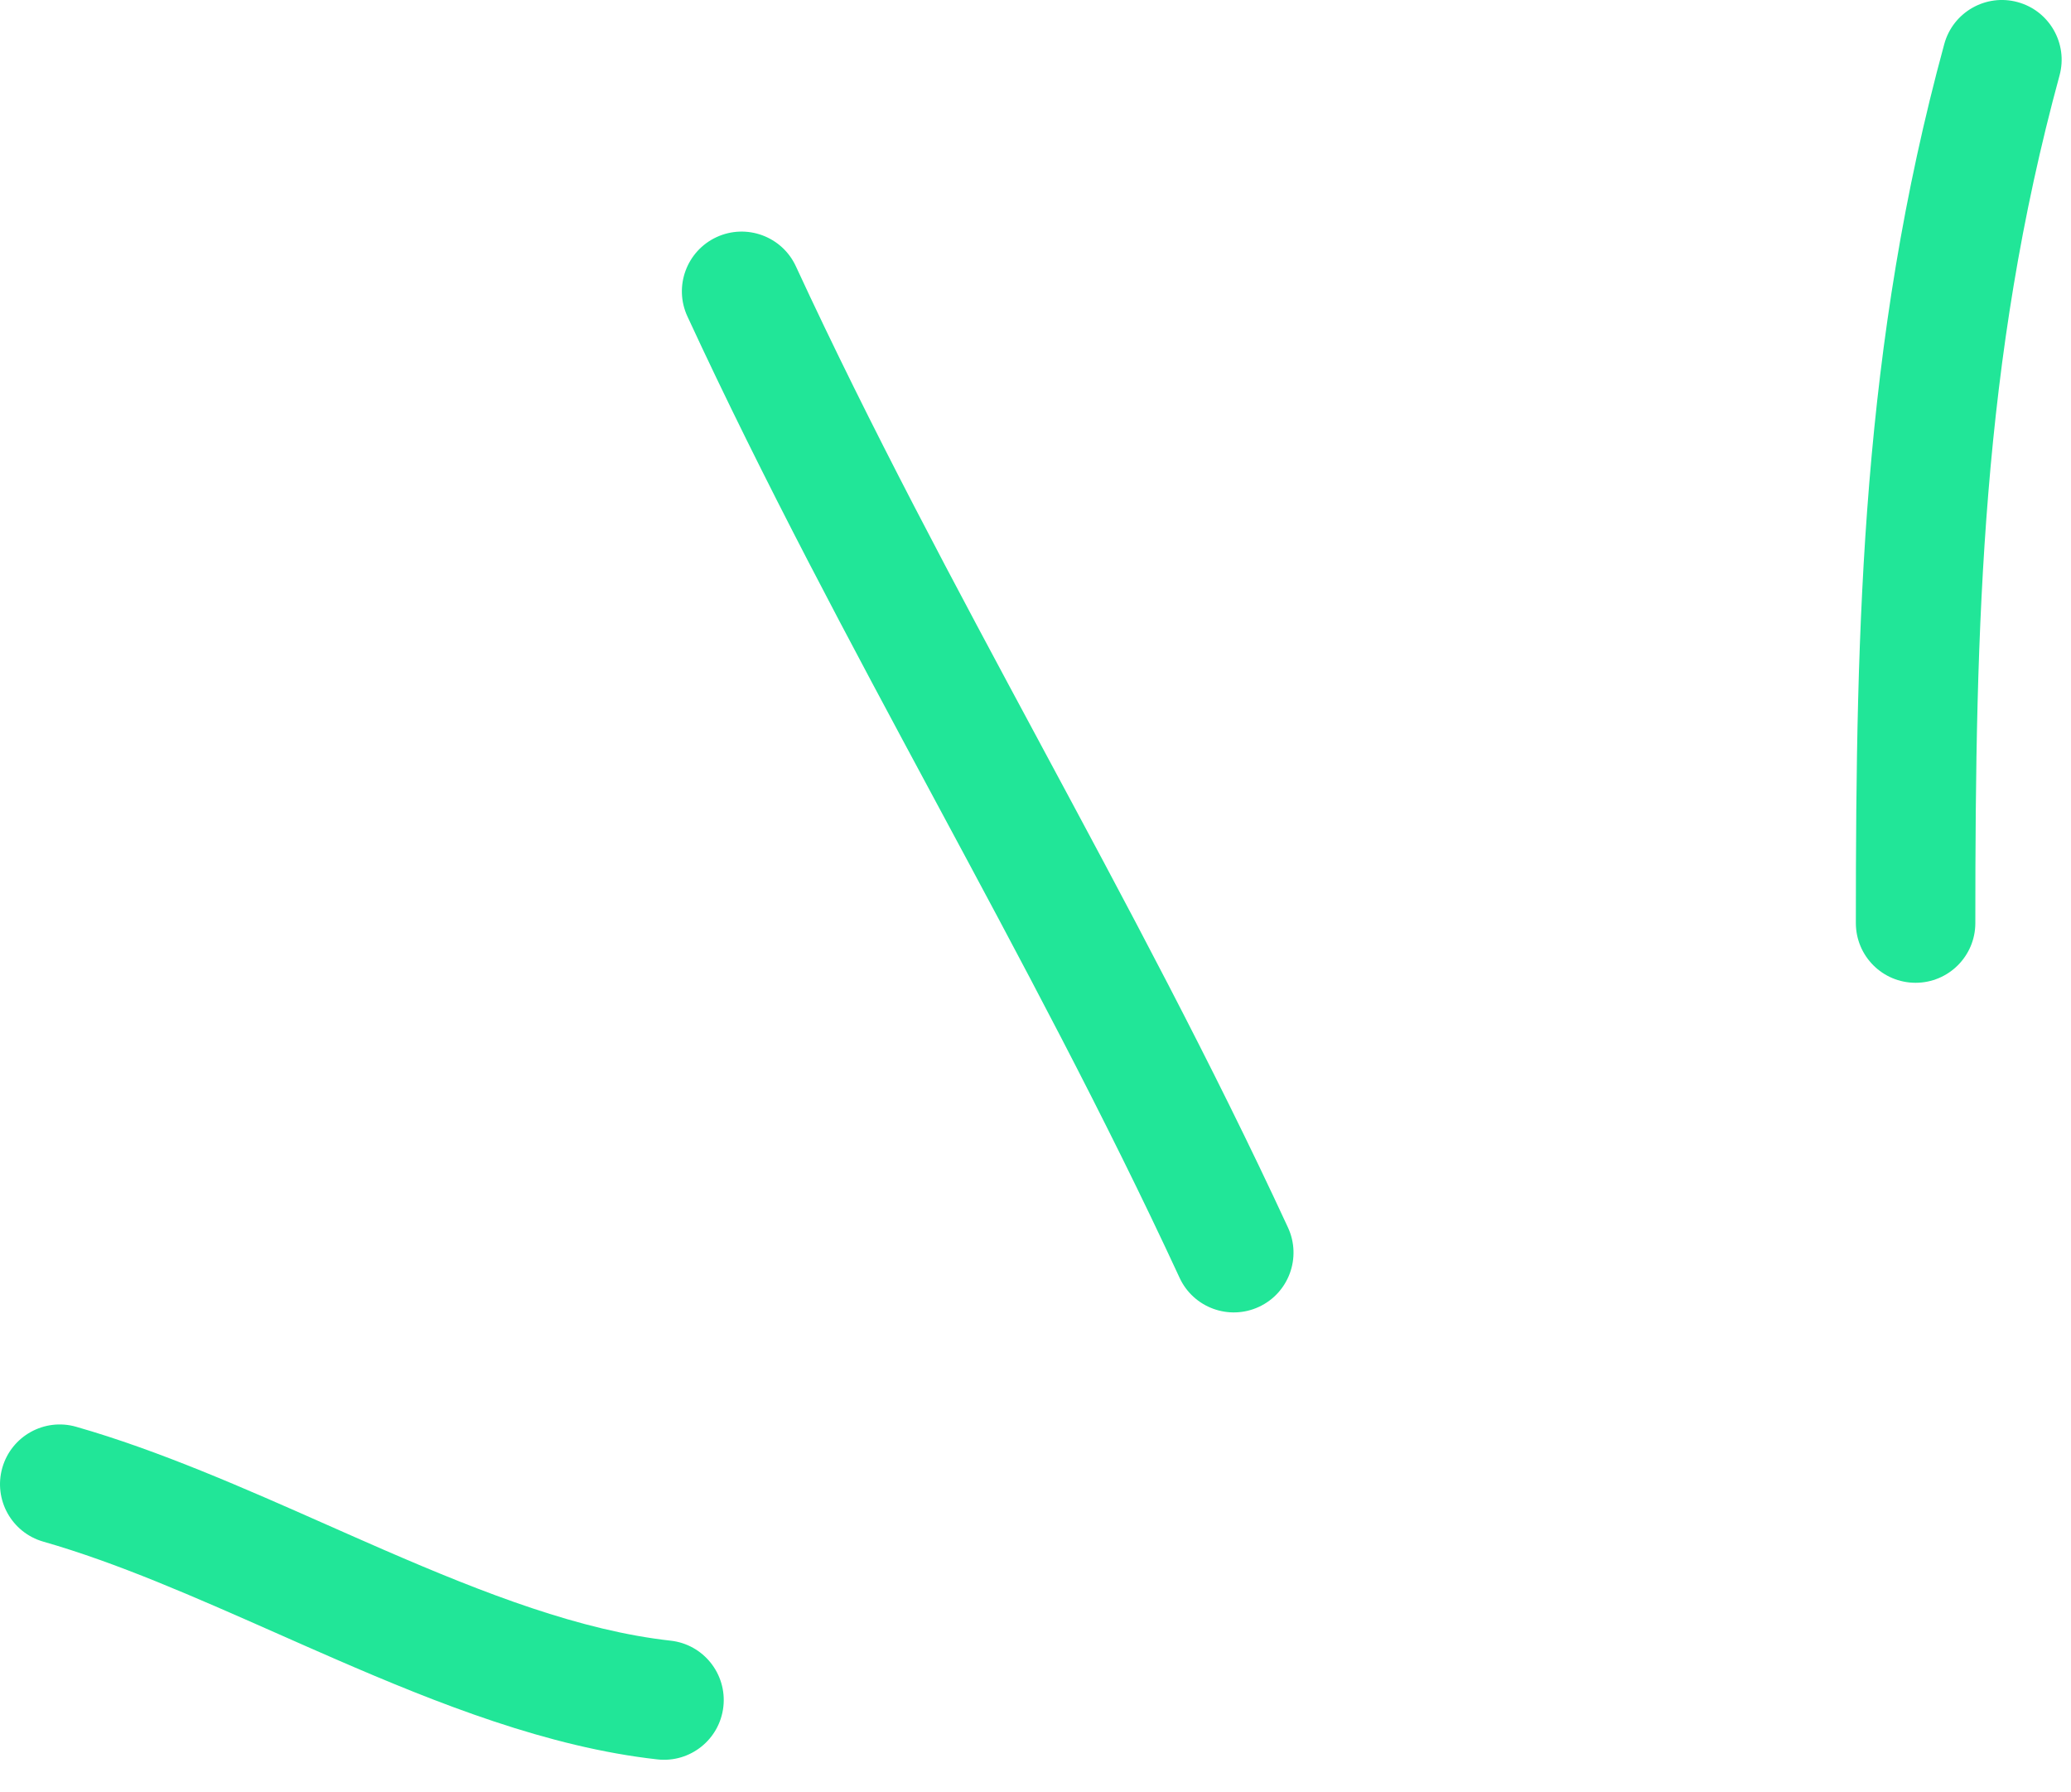
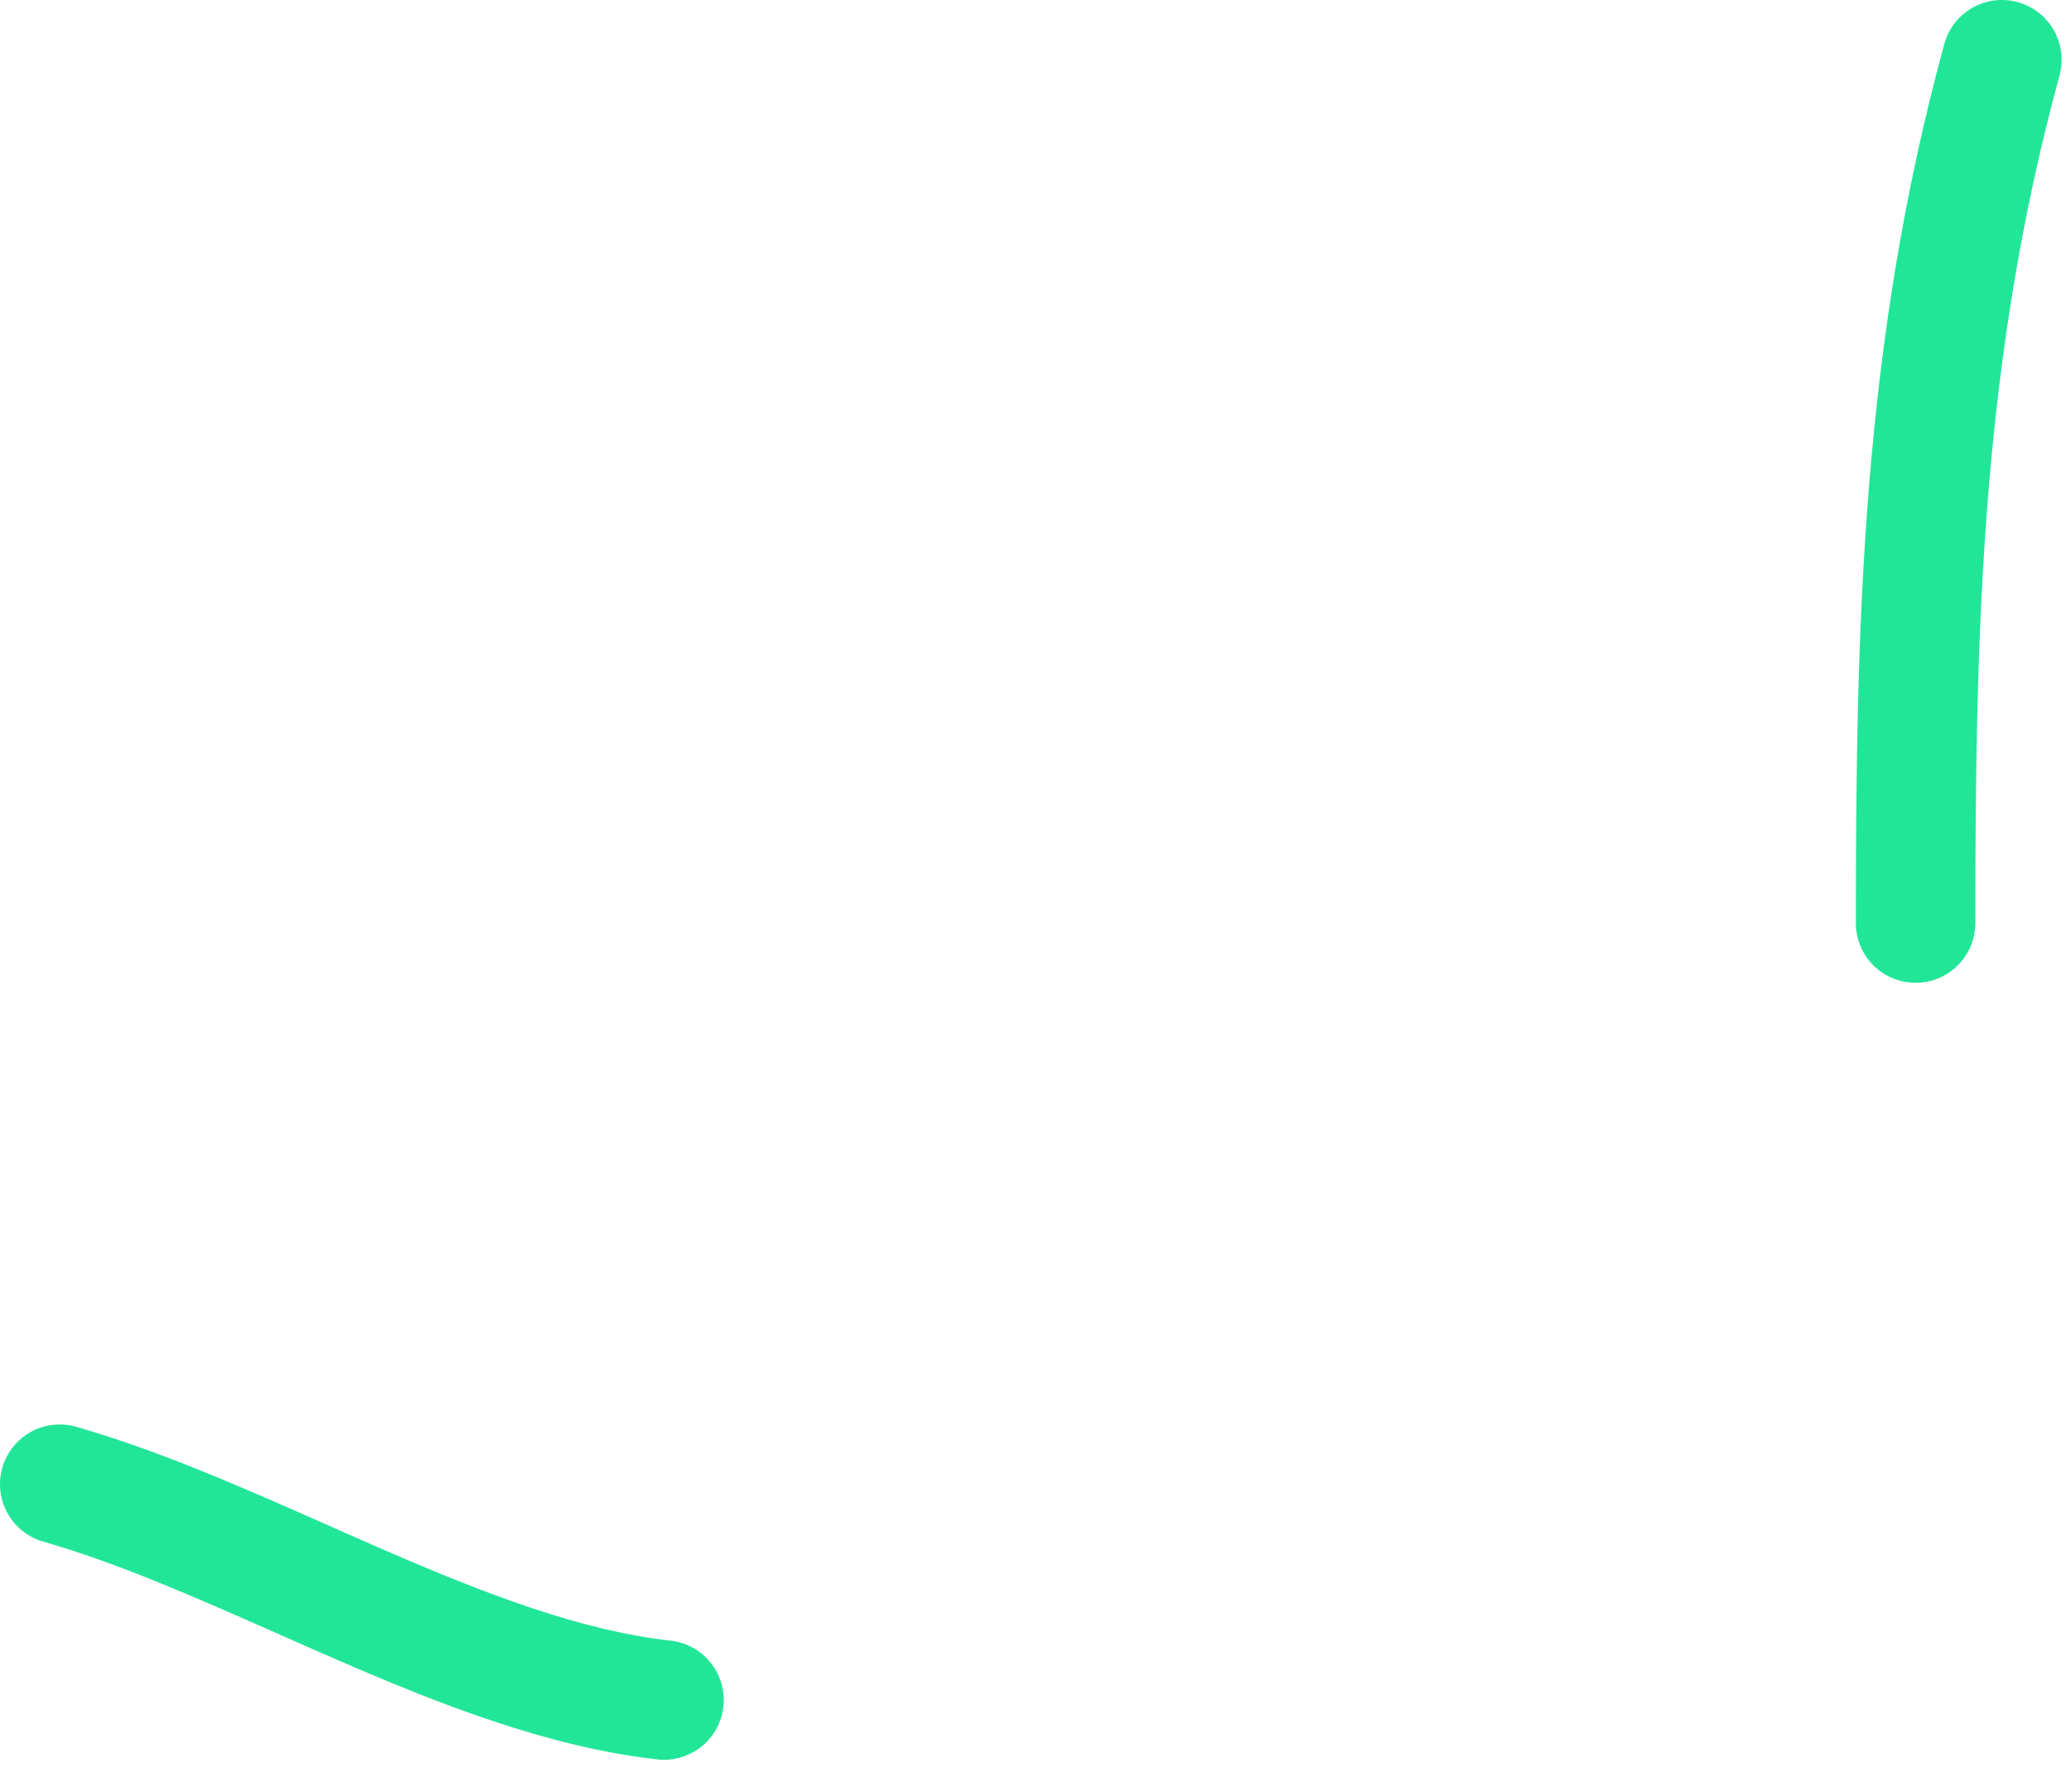
<svg xmlns="http://www.w3.org/2000/svg" width="52" height="45" viewBox="0 0 52 45" fill="none">
  <path fill-rule="evenodd" clip-rule="evenodd" d="M0.058 36.851C0.286 36.054 1.116 35.593 1.912 35.821C3.992 36.415 6.155 37.372 8.223 38.288C8.7 38.499 9.172 38.708 9.637 38.91C12.197 40.022 14.588 40.941 16.838 41.191C17.661 41.282 18.254 42.024 18.163 42.847C18.071 43.671 17.33 44.264 16.506 44.172C13.762 43.867 11.002 42.773 8.442 41.662C7.927 41.438 7.421 41.215 6.923 40.994C4.868 40.086 2.947 39.237 1.088 38.705C0.292 38.478 -0.169 37.648 0.058 36.851Z" fill="#21E698" />
-   <path fill-rule="evenodd" clip-rule="evenodd" d="M17.992 5.953C18.744 5.606 19.635 5.933 19.983 6.685C21.864 10.753 23.981 14.692 26.123 18.676L26.135 18.699C28.266 22.662 30.42 26.67 32.34 30.82C32.687 31.572 32.36 32.463 31.608 32.811C30.856 33.159 29.964 32.831 29.617 32.079C27.738 28.017 25.622 24.08 23.48 20.096L23.472 20.081C21.34 16.115 19.183 12.102 17.26 7.944C16.912 7.193 17.24 6.301 17.992 5.953Z" fill="#21E698" />
  <path fill-rule="evenodd" clip-rule="evenodd" d="M50.66 0.053C51.459 0.271 51.93 1.096 51.712 1.895C49.766 9.031 49.598 15.59 49.598 23.174C49.598 24.003 48.926 24.674 48.098 24.674C47.269 24.674 46.598 24.003 46.598 23.174C46.598 15.57 46.758 8.66 48.818 1.106C49.036 0.306 49.861 -0.165 50.66 0.053Z" fill="#21E698" />
</svg>